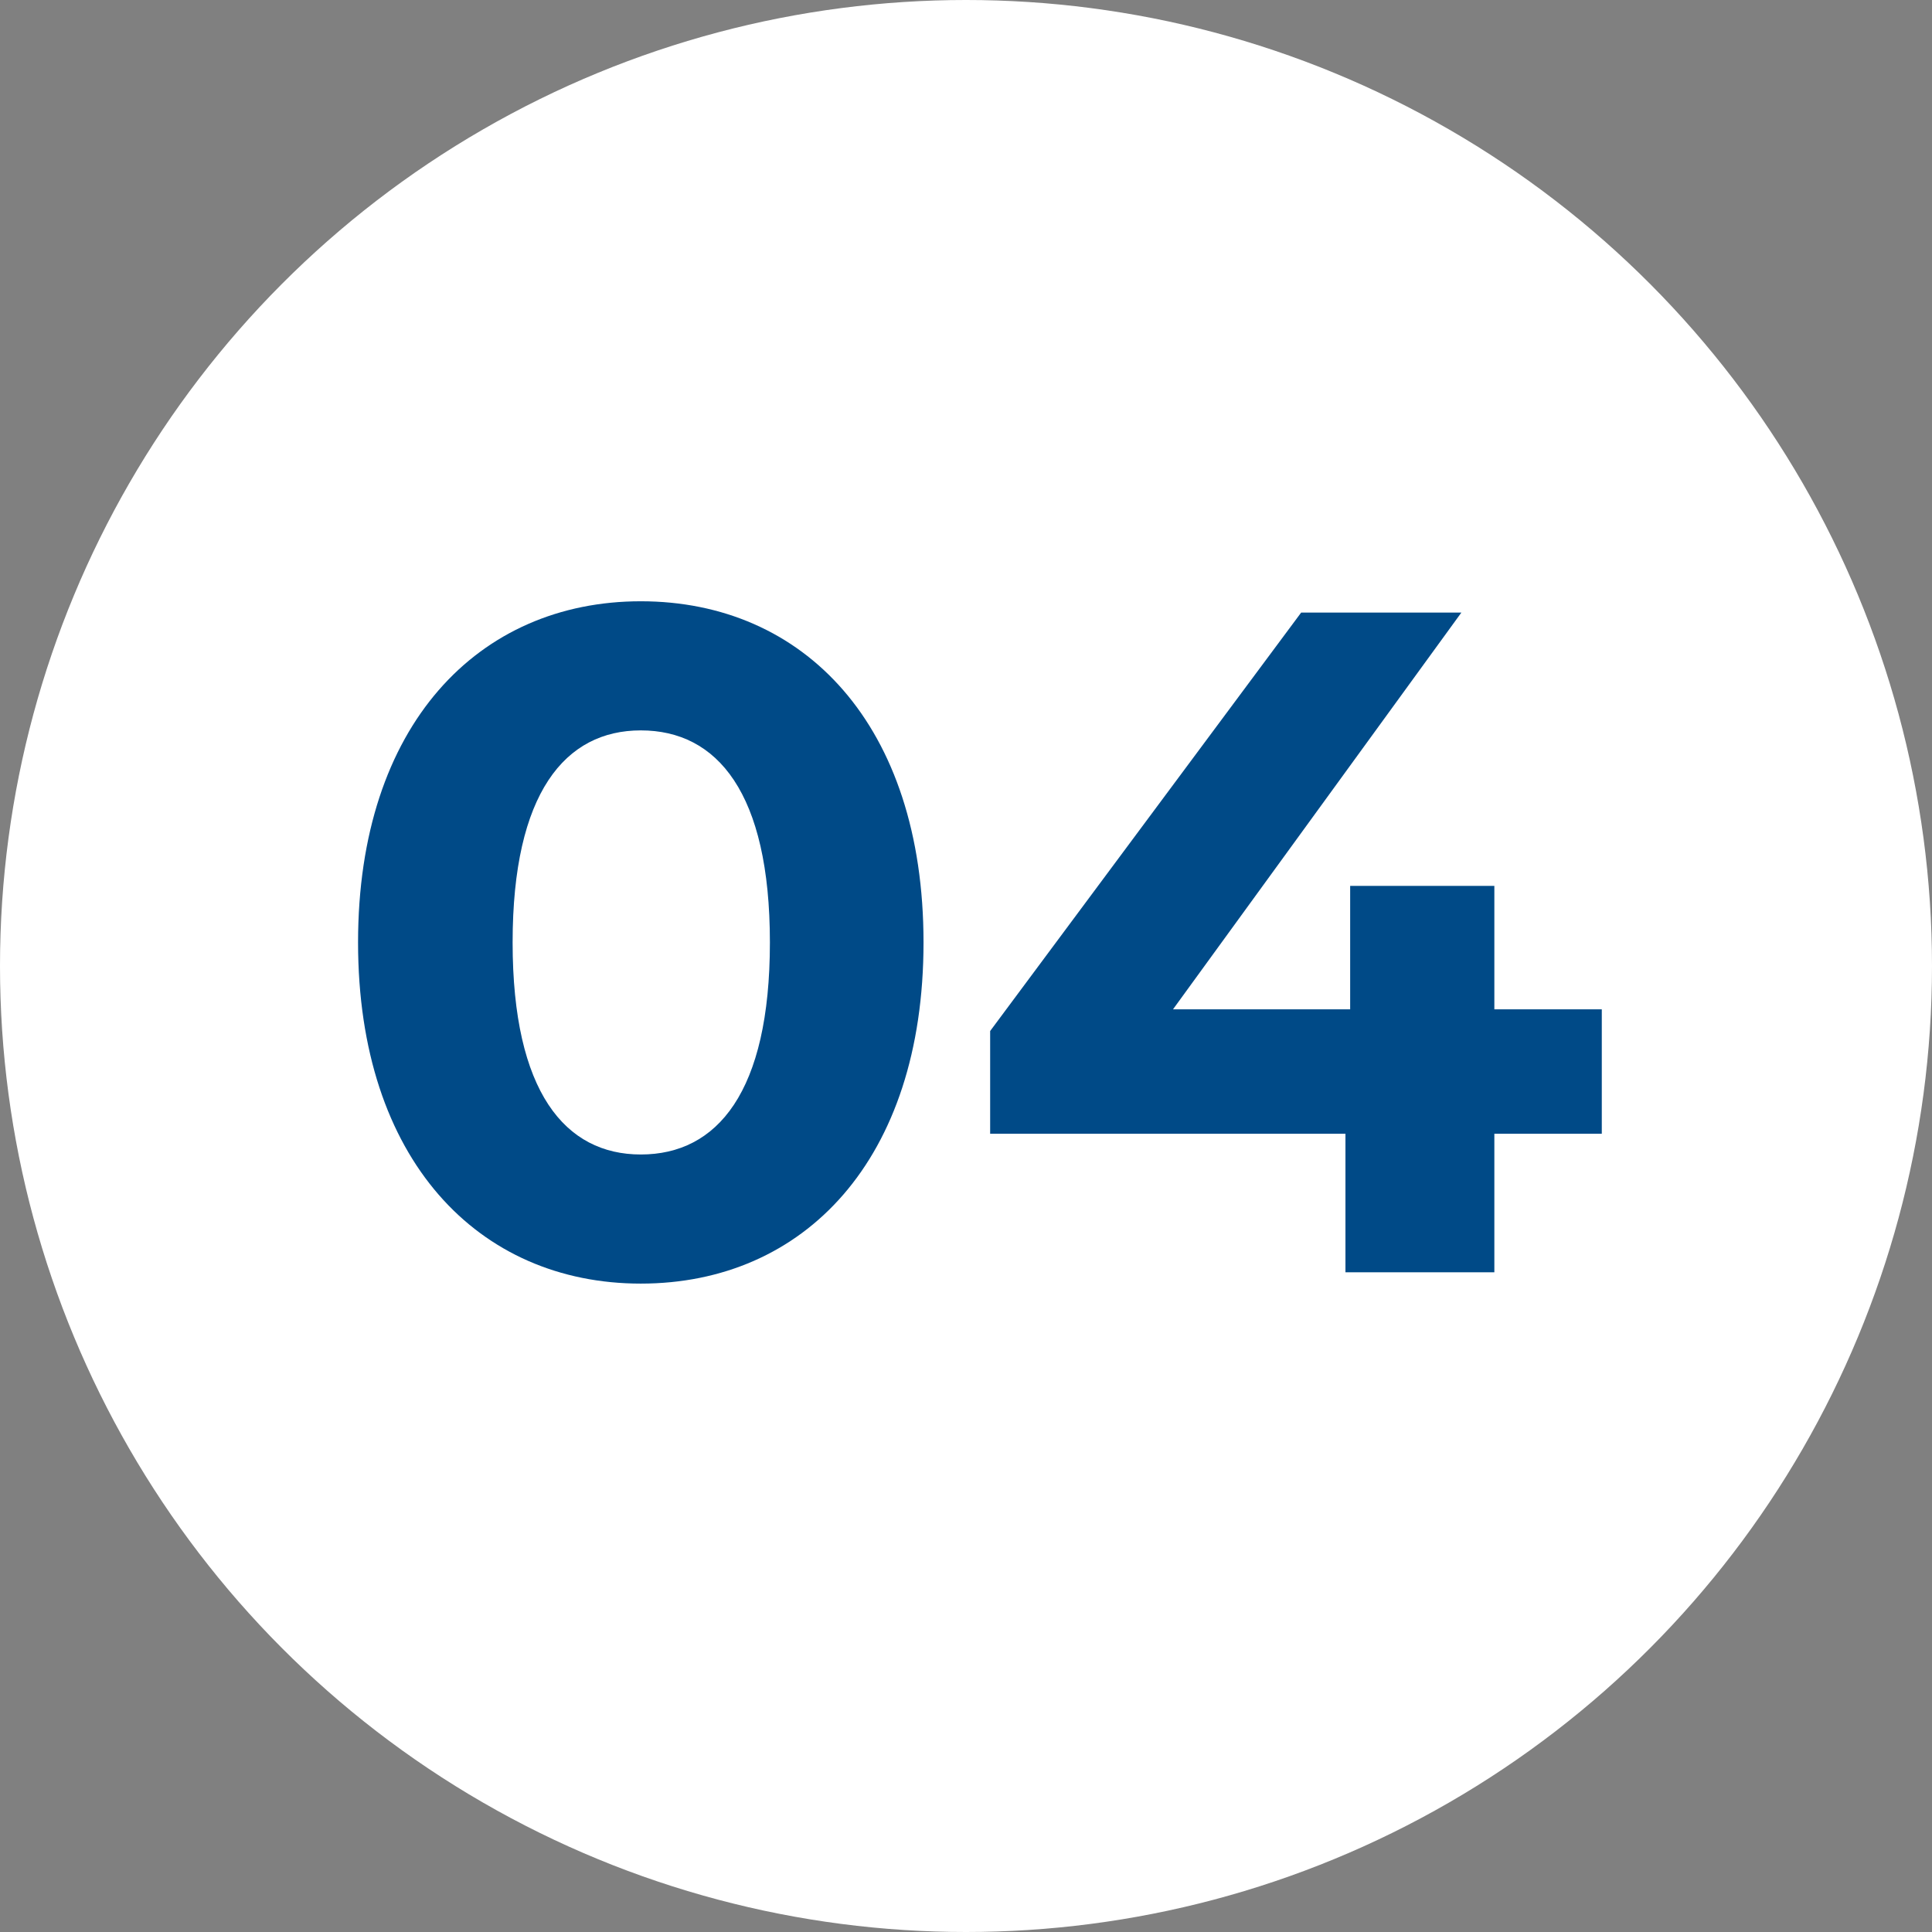
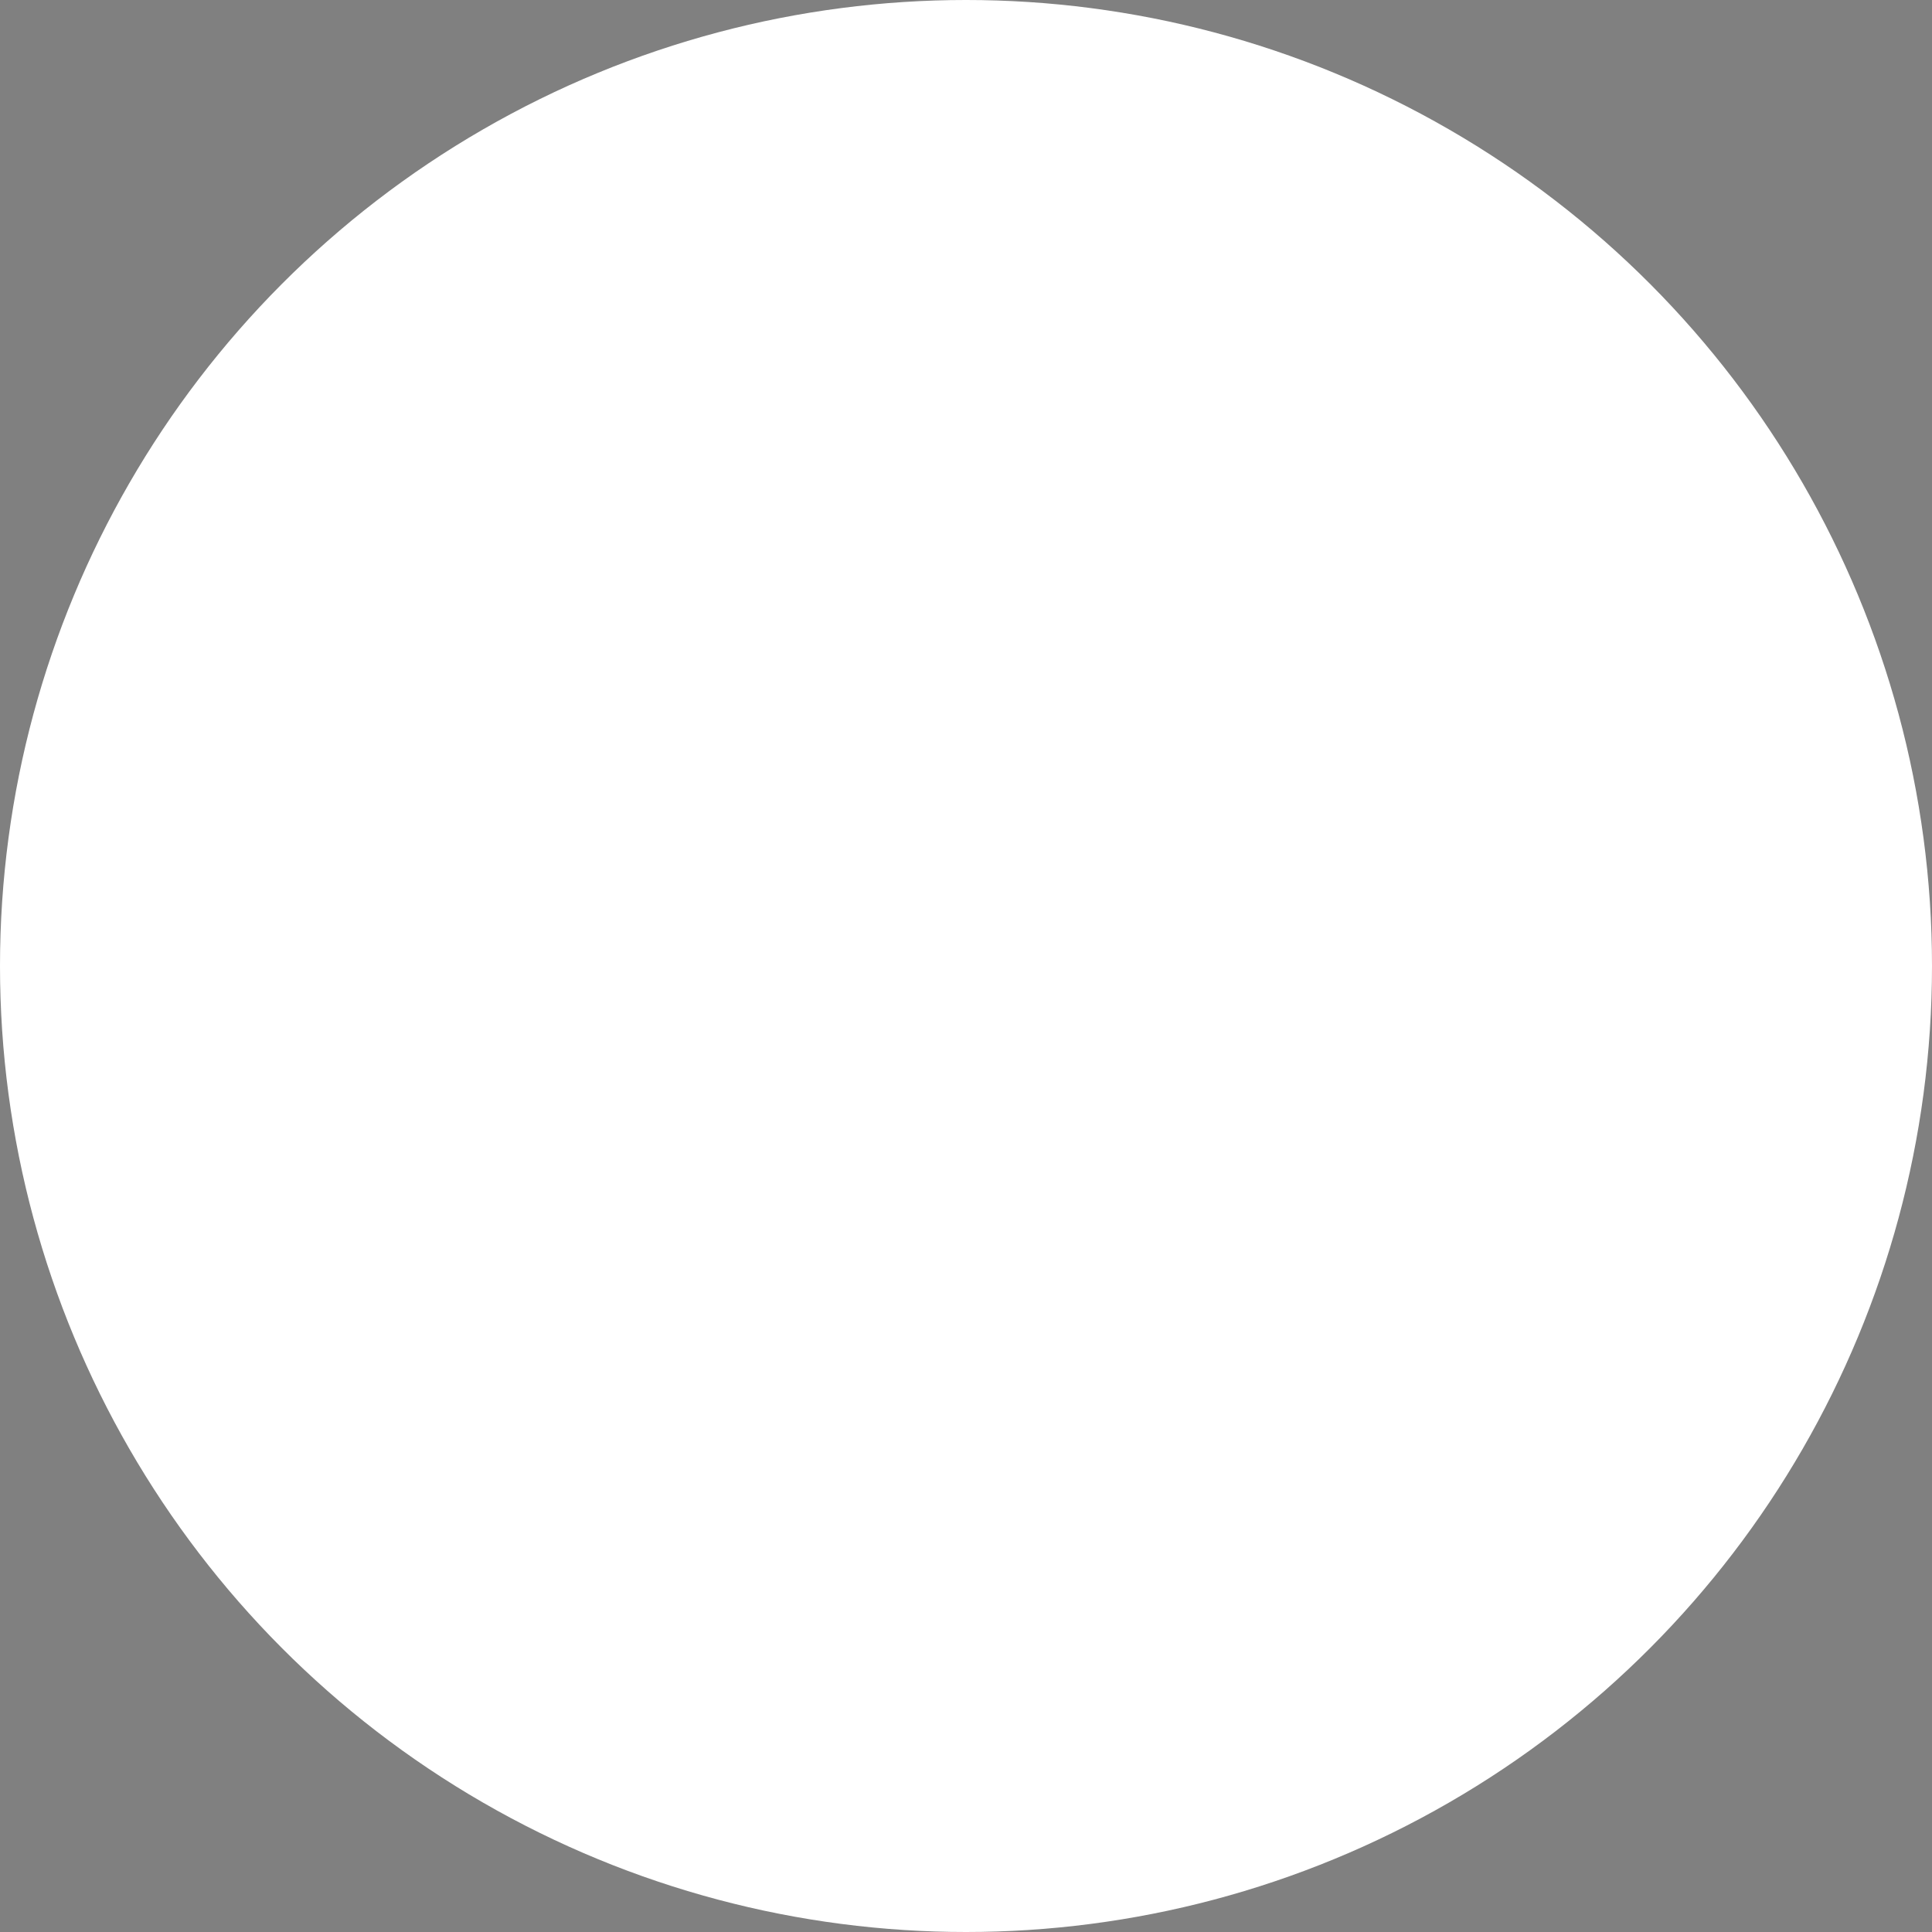
<svg xmlns="http://www.w3.org/2000/svg" width="82" height="82" viewBox="0 0 82 82" fill="none">
  <rect x="0" y="0" width="82" height="82" fill="#808080" stroke="none" />
  <circle cx="41" cy="41" r="41" fill="white" />
-   <path d="M27.197 54.48C20.317 54.48 15.197 49.24 15.197 40C15.197 30.76 20.317 25.52 27.197 25.52C34.117 25.52 39.197 30.76 39.197 40C39.197 49.24 34.117 54.48 27.197 54.48ZM27.197 49C30.437 49 32.677 46.36 32.677 40C32.677 33.64 30.437 31 27.197 31C23.997 31 21.757 33.64 21.757 40C21.757 46.36 23.997 49 27.197 49ZM67.985 42.84V48.12H63.425V54H57.105V48.12H42.025V43.76L55.225 26H62.025L49.785 42.84H57.305V37.6H63.425V42.84H67.985Z" fill="#004A87" />
</svg>